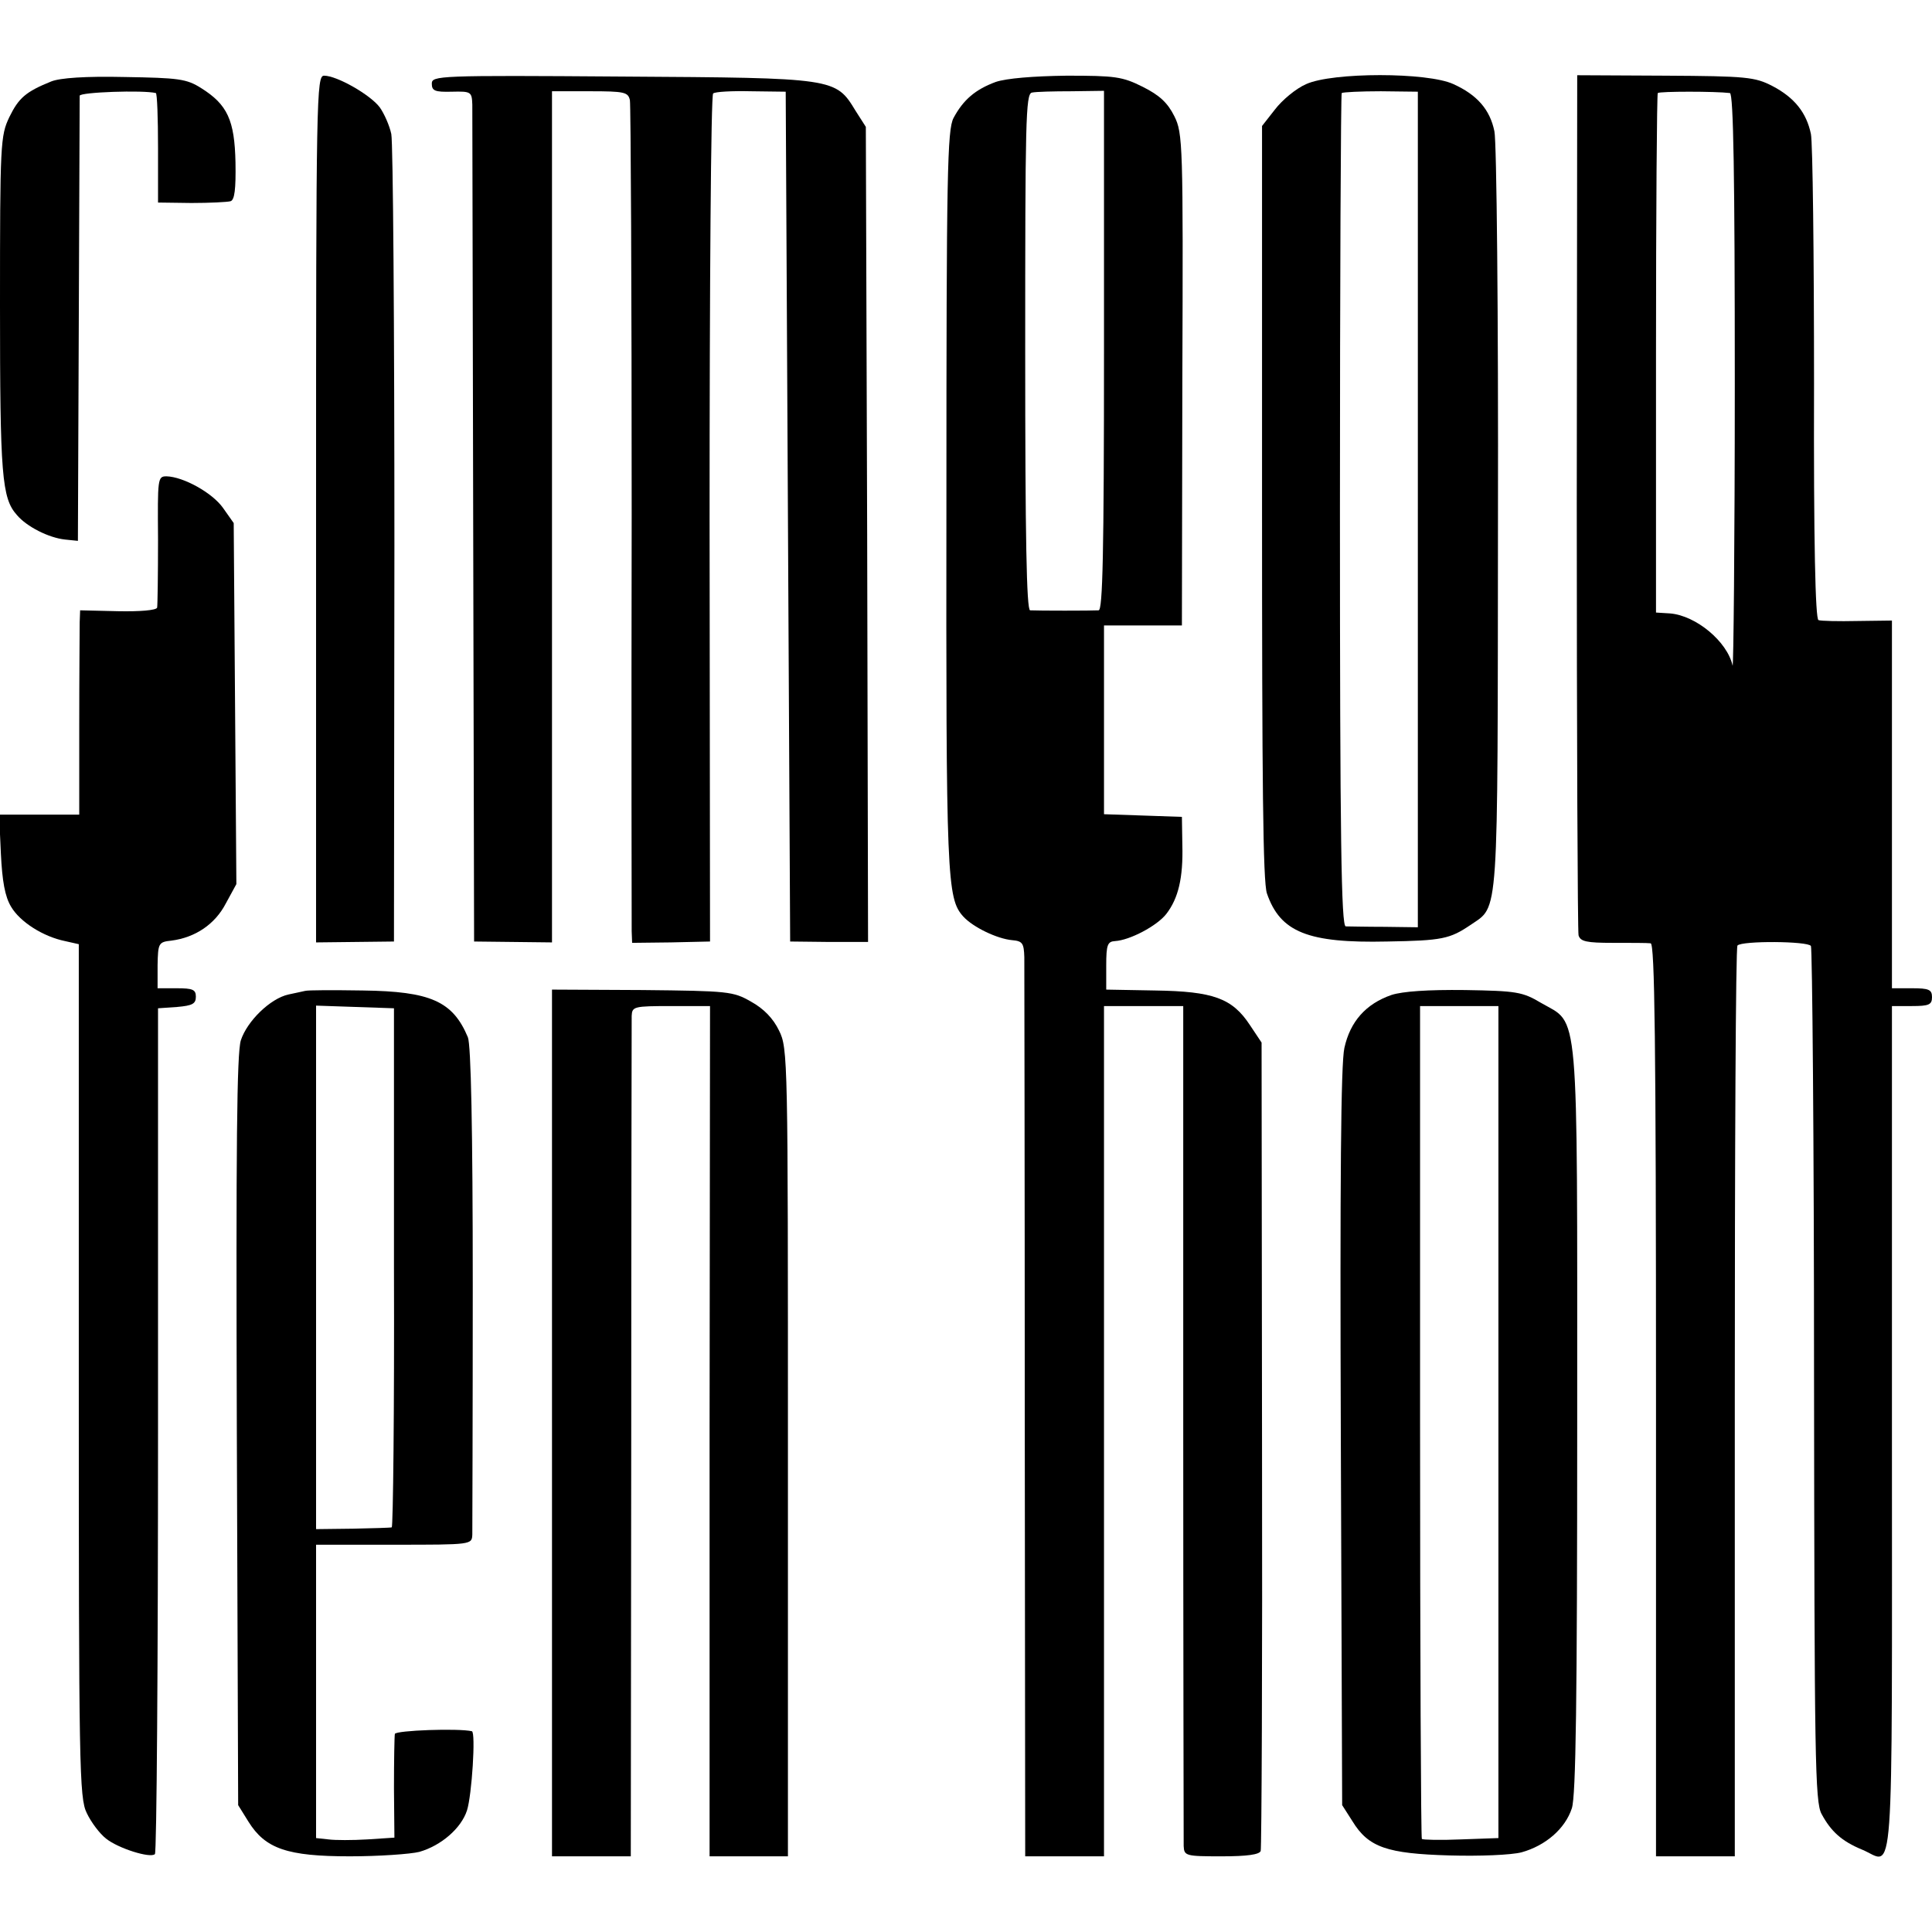
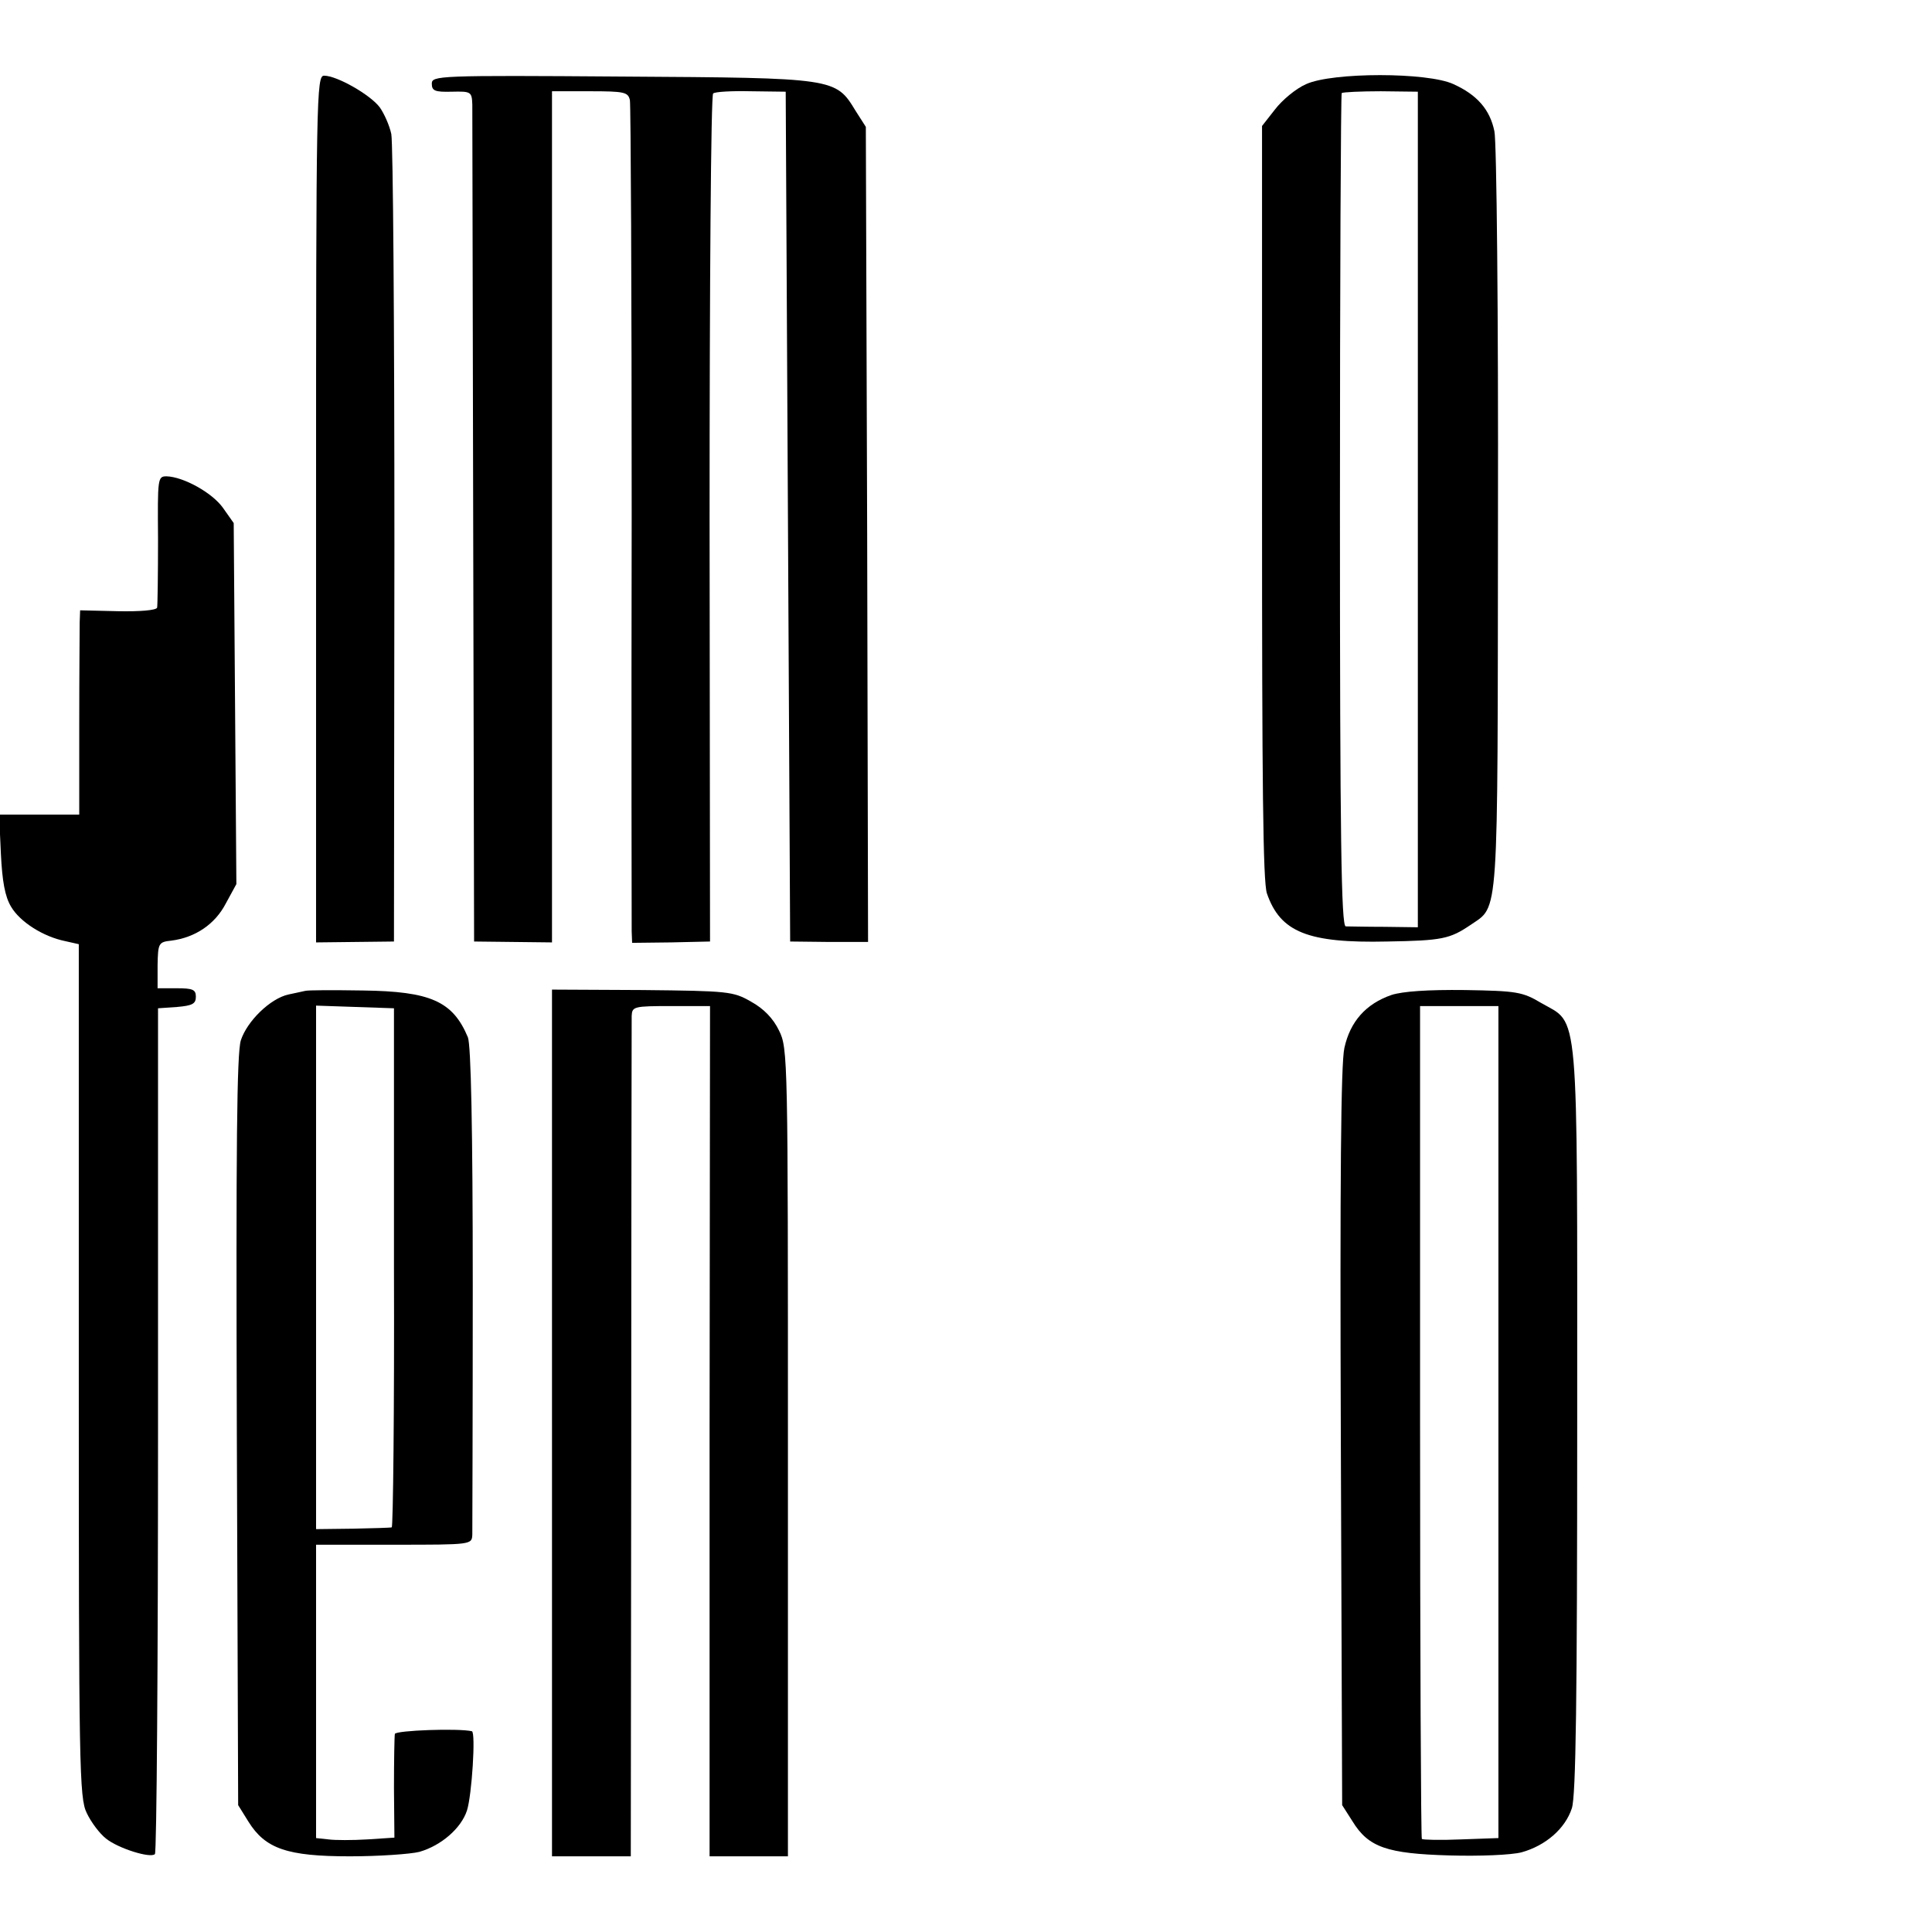
<svg xmlns="http://www.w3.org/2000/svg" version="1.0" width="434pt" height="434pt" viewBox="0 0 434 434" preserveAspectRatio="xMidYMid meet">
  <g transform="translate(0,434) scale(0.1,-0.1)" fill="#000000" stroke="none">
-     <path d="M115 4157 c-57 -23 -73 -37 -94 -80 -20 -42 -21 -58 -21 -423 0 -382 4 -433 38 -471 22 -26 71 -51 108 -55 l29 -3 2 495 c1 272 2 500 2 505 1 8 142 13 171 6 3 0 5 -56 5 -123 l0 -123 75 -1 c41 0 81 2 88 4 9 3 12 27 11 87 -2 95 -18 130 -77 167 -33 21 -51 23 -172 25 -88 2 -145 -2 -165 -10z" />
    <path d="M710 3196 l0 -973 88 1 87 1 1 890 c0 490 -3 905 -7 924 -4 19 -16 46 -26 60 -21 28 -96 71 -125 71 -17 0 -18 -45 -18 -974z" />
    <path d="M970 4152 c0 -16 7 -19 45 -18 43 1 45 0 46 -29 0 -16 1 -446 2 -955 l2 -925 88 -1 87 -1 0 956 0 956 85 0 c78 0 86 -2 90 -20 2 -11 4 -429 4 -930 -1 -500 0 -922 0 -937 l1 -26 87 1 88 2 -1 950 c0 523 3 952 8 955 4 4 43 6 85 5 l78 -1 5 -954 5 -955 88 -1 87 0 -2 915 -3 916 -23 36 c-45 74 -45 74 -524 77 -414 3 -428 2 -428 -16z" />
-     <path d="M2237 4156 c-46 -17 -73 -40 -95 -81 -14 -27 -16 -122 -16 -859 -1 -852 1 -894 38 -935 22 -24 76 -50 110 -53 23 -2 26 -7 27 -38 0 -19 1 -482 1 -1028 l1 -992 88 0 89 0 0 955 0 955 89 0 89 0 0 -932 c0 -513 1 -943 1 -955 1 -22 5 -23 85 -23 58 0 85 4 88 12 2 7 4 419 3 914 l-1 902 -26 39 c-40 61 -83 76 -213 78 l-110 2 0 54 c0 47 3 54 20 55 33 2 94 34 115 61 27 35 38 81 36 155 l-1 63 -87 3 -88 3 0 212 0 212 87 0 88 0 1 552 c2 530 1 554 -18 592 -15 30 -33 47 -71 66 -46 23 -62 25 -171 25 -76 -1 -135 -6 -159 -14z m243 -603 c0 -459 -3 -583 -12 -584 -15 -1 -137 -1 -154 0 -8 1 -11 164 -11 581 0 517 1 579 15 582 9 2 49 3 89 3 l73 1 0 -583z" />
    <path d="M2934 4151 c-23 -10 -54 -36 -70 -57 l-29 -37 0 -845 c0 -629 2 -853 11 -879 30 -87 92 -112 270 -108 124 2 141 6 187 37 65 45 61 -2 62 913 1 457 -3 848 -8 870 -10 49 -39 82 -92 106 -58 27 -272 27 -331 0z m251 -955 l0 -939 -75 1 c-41 0 -81 1 -87 1 -10 1 -13 195 -13 934 0 514 2 936 4 938 3 2 42 4 88 4 l83 -1 0 -938z" />
-     <path d="M3542 3213 c0 -527 2 -965 4 -974 4 -14 18 -17 77 -17 40 0 78 0 85 -1 9 -1 12 -213 12 -1026 l0 -1025 88 0 89 0 0 1020 c0 561 2 1023 6 1026 10 11 158 10 165 -1 3 -5 7 -440 7 -965 1 -859 2 -958 17 -985 21 -39 45 -61 91 -80 73 -30 67 -120 67 940 l0 955 45 0 c38 0 45 3 45 20 0 17 -7 20 -45 20 l-45 0 0 413 0 413 -77 -1 c-43 -1 -83 0 -88 2 -7 2 -11 174 -10 531 0 290 -3 542 -7 561 -10 48 -37 82 -87 108 -39 20 -58 22 -240 23 l-198 1 -1 -958z m344 918 c8 -1 11 -187 11 -653 0 -359 -3 -644 -5 -633 -12 54 -82 112 -140 117 l-32 2 0 581 c0 320 2 584 4 586 4 4 130 4 162 0z" />
    <path d="M355 3128 c0 -79 -1 -147 -2 -153 -2 -6 -39 -9 -88 -8 l-85 2 -1 -27 c0 -15 -1 -118 -1 -229 l0 -203 -90 0 -90 0 4 -88 c3 -61 9 -96 23 -119 20 -34 72 -67 121 -77 l31 -7 0 -958 c0 -893 1 -960 18 -994 10 -21 29 -46 43 -57 27 -22 100 -45 110 -35 4 3 7 432 7 953 l0 947 43 3 c34 3 42 7 42 23 0 16 -7 19 -43 19 l-43 0 0 52 c1 49 2 52 31 55 54 7 98 37 122 83 l24 44 -3 406 -3 405 -24 34 c-24 34 -89 70 -127 71 -20 0 -20 -5 -19 -142z" />
    <path d="M685 2114 c-5 -1 -22 -5 -37 -8 -41 -9 -93 -60 -107 -103 -9 -29 -11 -235 -9 -878 l3 -840 23 -37 c38 -61 87 -78 228 -78 65 0 136 5 156 10 49 14 94 53 107 93 11 34 20 176 11 178 -30 7 -170 2 -173 -6 -1 -5 -2 -60 -2 -122 l1 -111 -61 -4 c-33 -2 -72 -2 -87 0 l-28 3 0 330 0 329 175 0 c175 0 175 0 176 23 0 12 1 263 1 557 0 354 -4 543 -11 560 -34 81 -84 103 -236 105 -66 1 -124 1 -130 -1z m200 -621 c1 -321 -2 -583 -5 -584 -3 -1 -42 -2 -87 -3 l-83 -1 0 588 0 588 88 -3 87 -3 0 -582z" />
    <path d="M1240 1144 l0 -974 89 0 88 0 1 933 c0 512 1 942 1 955 1 21 5 22 89 22 l87 0 -1 -955 0 -955 88 0 88 0 0 907 c0 886 0 908 -20 948 -13 27 -34 49 -63 65 -40 23 -51 24 -244 26 l-203 1 0 -973z" />
    <path d="M3126 2105 c-58 -20 -93 -60 -106 -119 -8 -35 -10 -302 -8 -876 l3 -825 23 -36 c36 -59 78 -73 218 -77 68 -2 139 1 162 7 54 15 98 53 113 99 9 28 12 238 12 872 0 948 5 887 -81 937 -42 25 -55 27 -171 29 -84 1 -140 -3 -165 -11z m240 -959 l0 -935 -84 -3 c-46 -2 -86 -1 -88 1 -2 2 -4 424 -4 938 l0 933 88 0 88 0 0 -934z" />
  </g>
</svg>